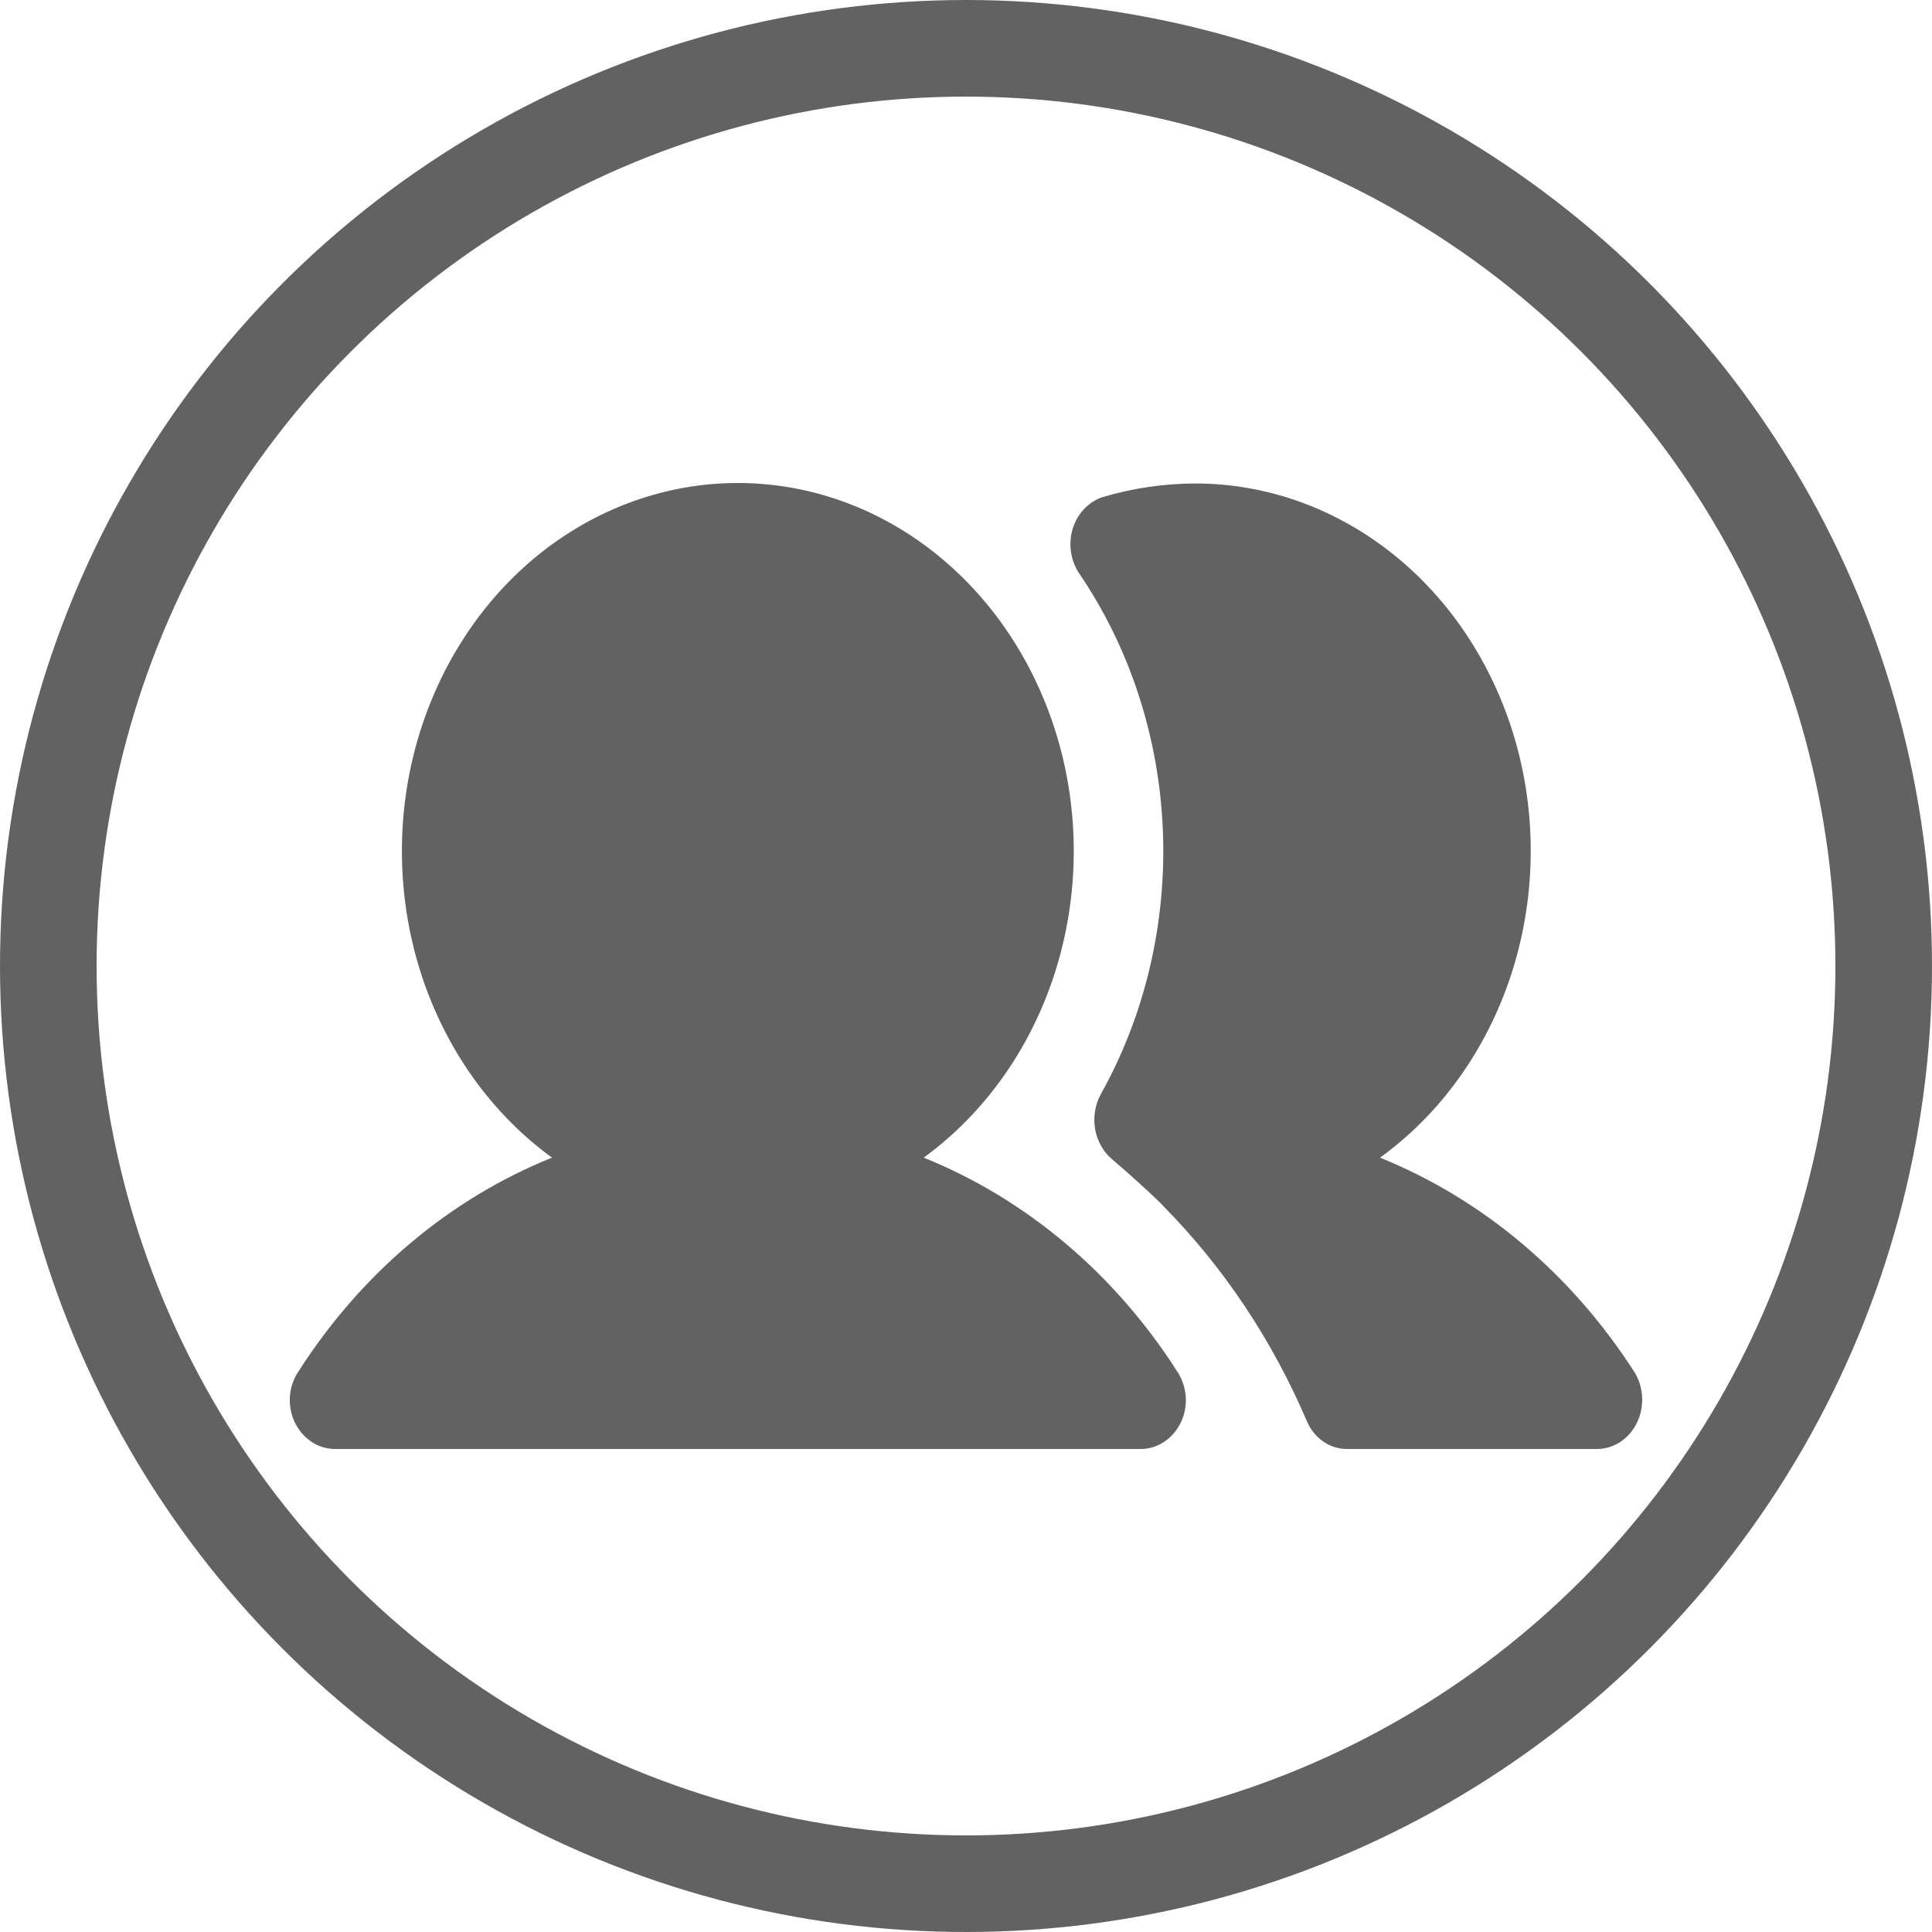
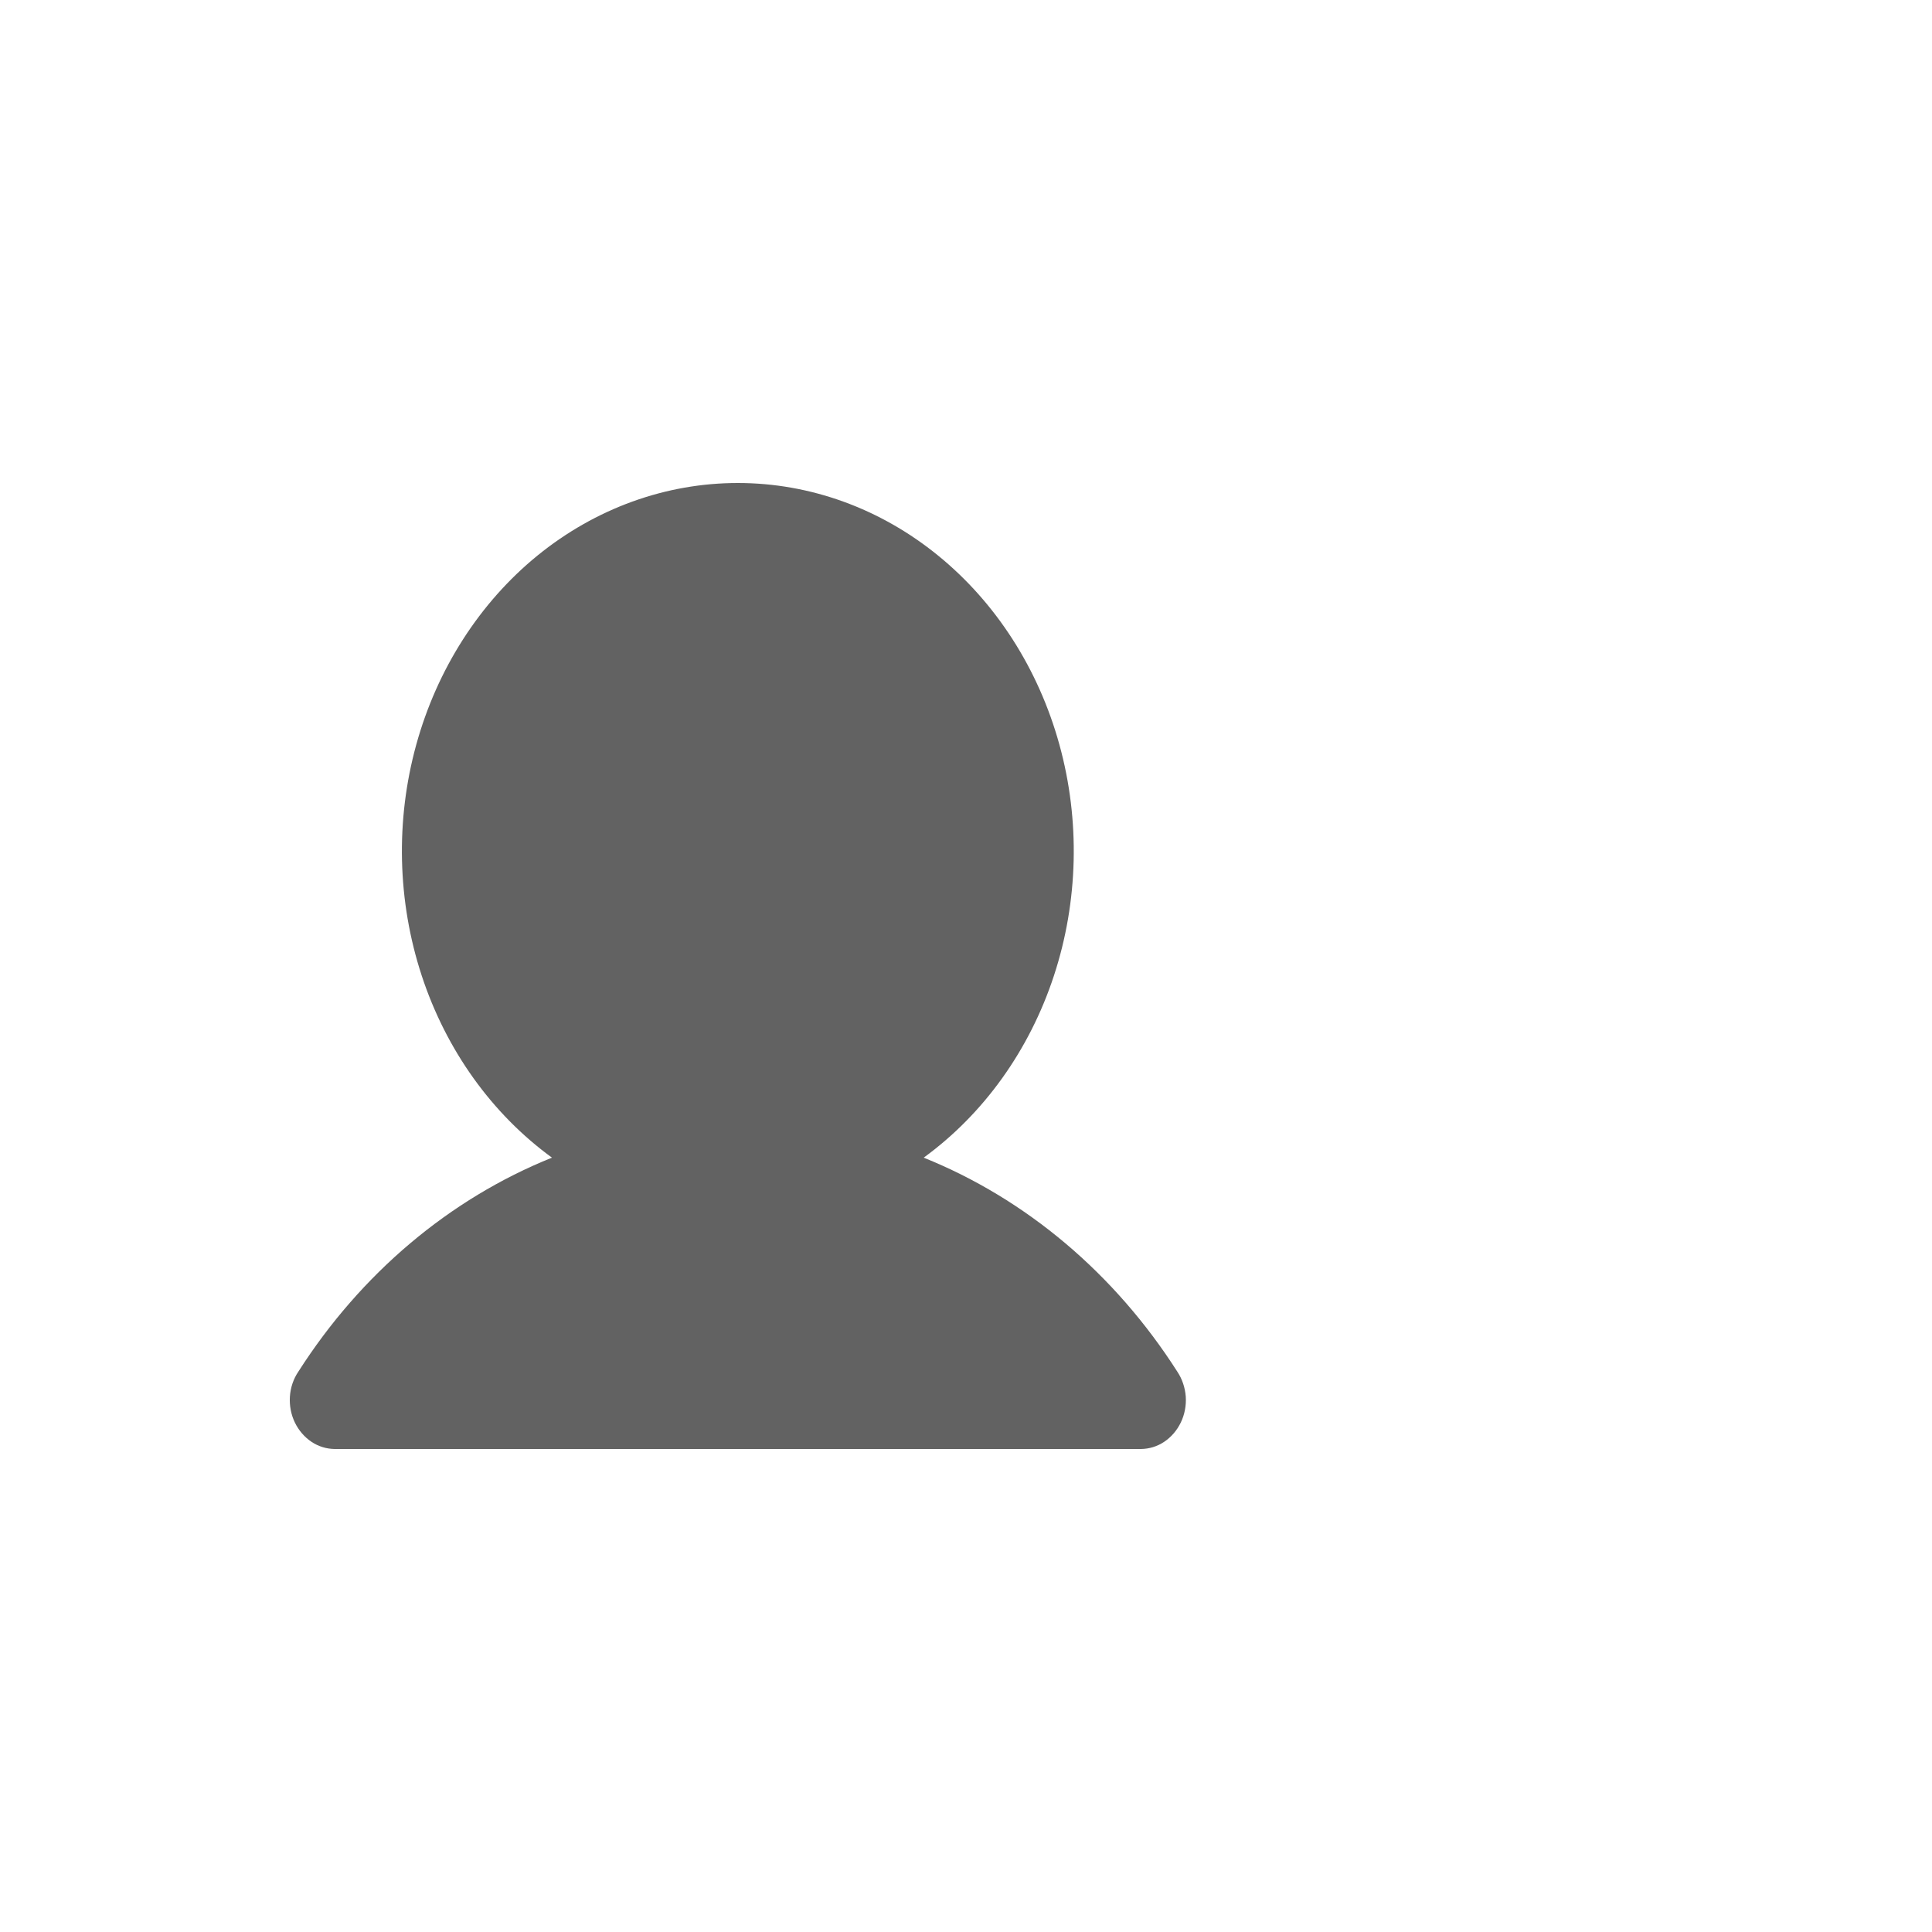
<svg xmlns="http://www.w3.org/2000/svg" width="20" height="20" viewBox="0 0 20 20" fill="none">
  <path d="M9.562 11.984C10.184 11.531 10.657 10.871 10.91 10.101C11.163 9.331 11.183 8.492 10.967 7.709C10.751 6.926 10.311 6.239 9.711 5.751C9.112 5.263 8.385 5 7.638 5C6.891 5 6.164 5.263 5.564 5.751C4.965 6.239 4.525 6.926 4.309 7.709C4.093 8.492 4.113 9.331 4.366 10.101C4.619 10.871 5.092 11.531 5.714 11.984C4.652 12.411 3.736 13.185 3.088 14.2C3.037 14.275 3.007 14.365 3.001 14.458C2.995 14.551 3.013 14.645 3.053 14.727C3.093 14.809 3.152 14.877 3.225 14.926C3.297 14.974 3.38 14.999 3.465 15H11.811C11.896 14.999 11.979 14.974 12.051 14.926C12.124 14.877 12.183 14.809 12.223 14.727C12.263 14.645 12.281 14.551 12.275 14.458C12.268 14.365 12.238 14.275 12.188 14.2C11.54 13.185 10.623 12.411 9.562 11.984Z" fill="#626262" />
-   <path d="M16.917 14.2C16.265 13.186 15.348 12.413 14.286 11.984C14.91 11.533 15.384 10.873 15.639 10.103C15.893 9.332 15.914 8.493 15.698 7.709C15.481 6.925 15.04 6.238 14.439 5.751C13.838 5.264 13.109 5.002 12.362 5.005C12.043 5.007 11.725 5.054 11.417 5.145C11.345 5.168 11.278 5.211 11.224 5.268C11.169 5.326 11.128 5.396 11.104 5.475C11.081 5.553 11.075 5.635 11.087 5.716C11.099 5.797 11.129 5.873 11.173 5.938C11.698 6.71 11.999 7.636 12.038 8.597C12.077 9.558 11.853 10.51 11.394 11.33C11.335 11.439 11.315 11.568 11.337 11.692C11.36 11.816 11.423 11.927 11.515 12.003C11.689 12.151 11.857 12.303 12.02 12.46L12.049 12.492C12.667 13.119 13.169 13.871 13.527 14.708C13.563 14.795 13.622 14.869 13.696 14.921C13.77 14.973 13.856 15 13.944 15H16.535C16.619 14.999 16.702 14.974 16.775 14.926C16.847 14.877 16.907 14.809 16.946 14.727C16.986 14.645 17.004 14.552 16.999 14.459C16.994 14.366 16.966 14.276 16.917 14.2Z" fill="#626262" />
-   <circle cx="10" cy="10" r="9.5" stroke="#626262" />
</svg>